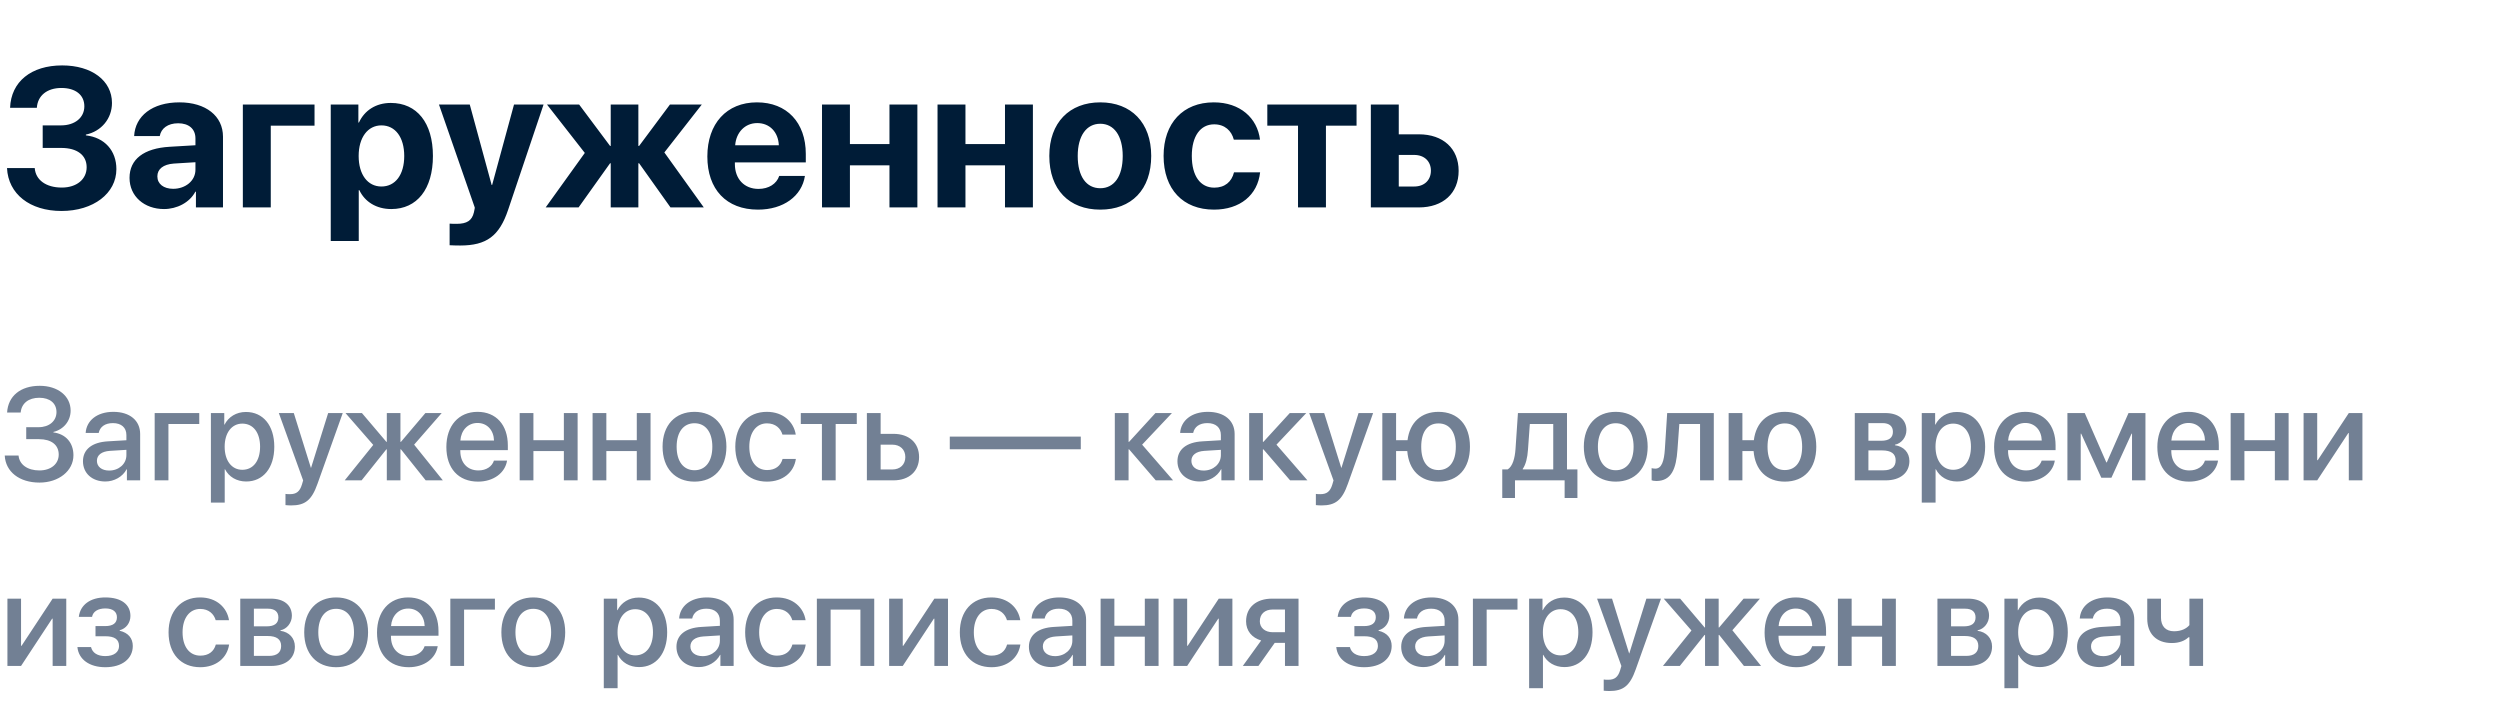
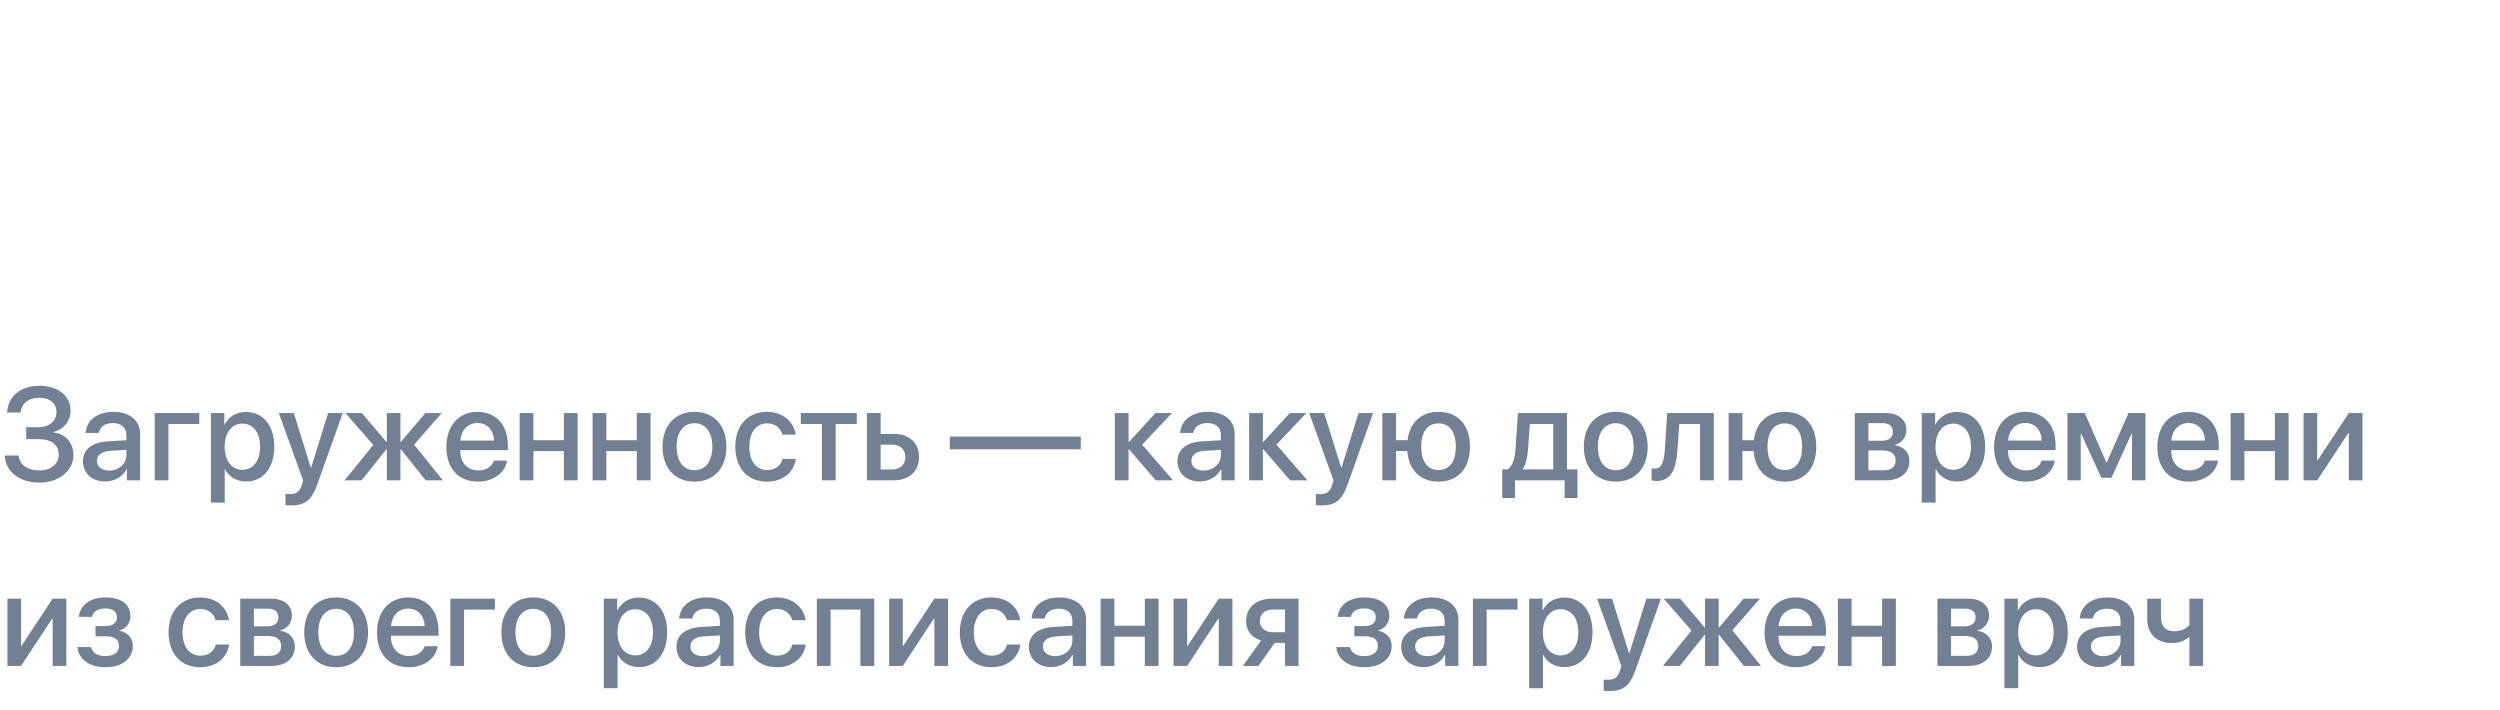
<svg xmlns="http://www.w3.org/2000/svg" width="229" height="65" viewBox="0 0 229 65" fill="none">
-   <path d="M3.911 13.551V11.485H5.59C6.855 11.485 7.726 10.782 7.726 9.736C7.726 8.699 6.926 8.058 5.625 8.058C4.307 8.058 3.445 8.761 3.375 9.877H0.923C1.011 7.486 2.848 5.992 5.695 5.992C8.411 5.992 10.257 7.39 10.257 9.429C10.257 10.861 9.29 12.03 7.866 12.329V12.399C9.58 12.593 10.661 13.797 10.661 15.493C10.661 17.717 8.552 19.325 5.634 19.325C2.733 19.325 0.756 17.77 0.642 15.396H3.182C3.261 16.486 4.219 17.181 5.66 17.181C7.022 17.181 7.937 16.425 7.937 15.317C7.937 14.21 7.066 13.551 5.616 13.551H3.911ZM15.864 17.295C16.98 17.295 17.903 16.565 17.903 15.546V14.86L15.917 14.983C14.959 15.054 14.414 15.484 14.414 16.152C14.414 16.855 14.994 17.295 15.864 17.295ZM15.021 19.149C13.227 19.149 11.865 17.989 11.865 16.293C11.865 14.579 13.184 13.586 15.53 13.445L17.903 13.305V12.681C17.903 11.802 17.288 11.292 16.321 11.292C15.363 11.292 14.757 11.767 14.634 12.461H12.287C12.384 10.633 13.94 9.376 16.436 9.376C18.852 9.376 20.426 10.624 20.426 12.523V19H17.947V17.559H17.895C17.367 18.561 16.198 19.149 15.021 19.149ZM28.811 11.512H24.803V19H22.245V9.578H28.811V11.512ZM35.798 9.429C38.188 9.429 39.656 11.248 39.656 14.289C39.656 17.321 38.197 19.149 35.842 19.149C34.471 19.149 33.416 18.481 32.915 17.418H32.862V22.076H30.296V9.578H32.827V11.222H32.88C33.39 10.114 34.435 9.429 35.798 9.429ZM34.937 17.084C36.22 17.084 37.028 16.003 37.028 14.289C37.028 12.584 36.22 11.485 34.937 11.485C33.68 11.485 32.853 12.602 32.853 14.289C32.853 15.994 33.68 17.084 34.937 17.084ZM42.152 22.489C42.065 22.489 41.265 22.48 41.185 22.463V20.485C41.265 20.503 41.73 20.503 41.827 20.503C42.768 20.503 43.233 20.204 43.409 19.457C43.409 19.422 43.506 19.044 43.488 19.009L40.21 9.578H43.031L45.035 16.943H45.079L47.083 9.578H49.79L46.547 19.211C45.738 21.628 44.56 22.489 42.152 22.489ZM60.855 13.964L64.468 19H61.418L58.544 14.957H58.474V19H55.942V14.957H55.881L52.998 19H49.983L53.569 14.008L50.106 9.578H53.051L55.881 13.366H55.942V9.578H58.474V13.366H58.544L61.365 9.578H64.283L60.855 13.964ZM69.363 11.274C68.238 11.274 67.43 12.127 67.342 13.305H71.341C71.288 12.101 70.506 11.274 69.363 11.274ZM71.376 16.117H73.731C73.45 17.963 71.763 19.202 69.434 19.202C66.533 19.202 64.793 17.348 64.793 14.333C64.793 11.327 66.551 9.376 69.337 9.376C72.079 9.376 73.811 11.23 73.811 14.096V14.878H67.315V15.036C67.315 16.381 68.168 17.304 69.478 17.304C70.418 17.304 71.139 16.838 71.376 16.117ZM81.475 19V15.142H77.853V19H75.296V9.578H77.853V13.199H81.475V9.578H84.032V19H81.475ZM92.057 19V15.142H88.436V19H85.878V9.578H88.436V13.199H92.057V9.578H94.614V19H92.057ZM100.784 19.202C97.936 19.202 96.117 17.374 96.117 14.28C96.117 11.23 97.963 9.376 100.784 9.376C103.605 9.376 105.451 11.222 105.451 14.28C105.451 17.383 103.632 19.202 100.784 19.202ZM100.784 17.242C102.041 17.242 102.841 16.179 102.841 14.289C102.841 12.417 102.032 11.336 100.784 11.336C99.536 11.336 98.719 12.417 98.719 14.289C98.719 16.179 99.519 17.242 100.784 17.242ZM115.418 12.795H113.019C112.808 11.977 112.192 11.389 111.217 11.389C109.951 11.389 109.169 12.479 109.169 14.28C109.169 16.117 109.951 17.189 111.226 17.189C112.184 17.189 112.816 16.671 113.036 15.783H115.427C115.198 17.866 113.59 19.202 111.199 19.202C108.369 19.202 106.585 17.339 106.585 14.28C106.585 11.274 108.369 9.376 111.182 9.376C113.607 9.376 115.172 10.817 115.418 12.795ZM124.26 9.578V11.512H121.456V19H118.898V11.512H116.086V9.578H124.26ZM129.542 14.192H128.127V17.084H129.542C130.474 17.084 131.071 16.495 131.071 15.634C131.071 14.773 130.465 14.192 129.542 14.192ZM125.569 19V9.578H128.127V12.303H129.964C132.188 12.303 133.611 13.604 133.611 15.651C133.611 17.699 132.188 19 129.964 19H125.569Z" fill="#001C37" />
  <path d="M2.402 40.227V39.131H3.539C4.506 39.131 5.174 38.562 5.174 37.748C5.174 36.94 4.57 36.435 3.598 36.435C2.607 36.435 1.969 36.951 1.893 37.789H0.65C0.738 36.277 1.881 35.34 3.639 35.34C5.303 35.34 6.469 36.277 6.469 37.613C6.469 38.557 5.83 39.342 4.893 39.565V39.611C6.023 39.752 6.727 40.555 6.727 41.703C6.727 43.127 5.385 44.205 3.615 44.205C1.775 44.205 0.51 43.215 0.434 41.727H1.699C1.775 42.559 2.525 43.092 3.609 43.092C4.664 43.092 5.379 42.5 5.379 41.639C5.379 40.754 4.705 40.227 3.574 40.227H2.402ZM10.002 43.103C10.887 43.103 11.578 42.494 11.578 41.691V41.205L10.06 41.299C9.305 41.352 8.877 41.685 8.877 42.213C8.877 42.752 9.322 43.103 10.002 43.103ZM9.65 44.105C8.443 44.105 7.6 43.355 7.6 42.248C7.6 41.17 8.426 40.508 9.891 40.426L11.578 40.326V39.852C11.578 39.166 11.115 38.756 10.342 38.756C9.609 38.756 9.152 39.107 9.041 39.658H7.846C7.916 38.545 8.865 37.725 10.389 37.725C11.883 37.725 12.838 38.516 12.838 39.752V44H11.625V42.986H11.596C11.238 43.672 10.459 44.105 9.65 44.105ZM18.252 38.838H15.428V44H14.168V37.836H18.252V38.838ZM22.529 37.736C24.094 37.736 25.125 38.967 25.125 40.918C25.125 42.869 24.1 44.105 22.553 44.105C21.668 44.105 20.965 43.672 20.613 42.986H20.584V46.039H19.318V37.836H20.543V38.897H20.566C20.93 38.188 21.639 37.736 22.529 37.736ZM22.195 43.033C23.197 43.033 23.824 42.213 23.824 40.918C23.824 39.629 23.197 38.803 22.195 38.803C21.229 38.803 20.578 39.647 20.578 40.918C20.578 42.201 21.223 43.033 22.195 43.033ZM26.666 46.297C26.566 46.297 26.244 46.285 26.15 46.268V45.242C26.244 45.266 26.455 45.266 26.561 45.266C27.152 45.266 27.463 45.02 27.656 44.387C27.656 44.375 27.768 44.012 27.768 44.006L25.541 37.836H26.912L28.477 42.852H28.494L30.059 37.836H31.395L29.08 44.322C28.553 45.816 27.949 46.297 26.666 46.297ZM37.934 40.73L40.565 44H38.994L36.727 41.158H36.68V44H35.432V41.158H35.391L33.123 44H31.576L34.19 40.754L31.646 37.836H33.152L35.391 40.473H35.432V37.836H36.68V40.473H36.727L38.965 37.836H40.459L37.934 40.73ZM43.74 38.744C42.855 38.744 42.234 39.418 42.17 40.35H45.252C45.223 39.406 44.625 38.744 43.74 38.744ZM45.246 42.19H46.447C46.272 43.315 45.205 44.117 43.793 44.117C41.982 44.117 40.887 42.893 40.887 40.947C40.887 39.014 42 37.725 43.74 37.725C45.451 37.725 46.518 38.932 46.518 40.801V41.234H42.164V41.31C42.164 42.383 42.809 43.092 43.822 43.092C44.543 43.092 45.076 42.728 45.246 42.19ZM51.65 44V41.316H48.861V44H47.602V37.836H48.861V40.32H51.65V37.836H52.91V44H51.65ZM58.33 44V41.316H55.541V44H54.281V37.836H55.541V40.32H58.33V37.836H59.59V44H58.33ZM63.615 44.117C61.852 44.117 60.691 42.904 60.691 40.918C60.691 38.938 61.857 37.725 63.615 37.725C65.373 37.725 66.539 38.938 66.539 40.918C66.539 42.904 65.379 44.117 63.615 44.117ZM63.615 43.074C64.611 43.074 65.25 42.289 65.25 40.918C65.25 39.553 64.606 38.768 63.615 38.768C62.625 38.768 61.98 39.553 61.98 40.918C61.98 42.289 62.625 43.074 63.615 43.074ZM72.891 39.81H71.672C71.508 39.242 71.039 38.779 70.254 38.779C69.275 38.779 68.637 39.617 68.637 40.918C68.637 42.254 69.281 43.057 70.266 43.057C71.016 43.057 71.508 42.682 71.684 42.037H72.902C72.721 43.273 71.707 44.117 70.254 44.117C68.49 44.117 67.353 42.893 67.353 40.918C67.353 38.984 68.49 37.725 70.242 37.725C71.766 37.725 72.715 38.674 72.891 39.81ZM78.481 37.836V38.838H76.547V44H75.287V38.838H73.353V37.836H78.481ZM81.732 40.73H80.666V43.004H81.732C82.459 43.004 82.928 42.547 82.928 41.867C82.928 41.182 82.453 40.73 81.732 40.73ZM79.406 44V37.836H80.666V39.74H81.844C83.268 39.74 84.188 40.566 84.188 41.867C84.188 43.174 83.268 44 81.844 44H79.406ZM99 41.152H87V39.992H99V41.152ZM104.619 40.73L107.455 44H105.867L103.424 41.158H103.377V44H102.117V37.836H103.377V40.473H103.424L105.838 37.836H107.35L104.619 40.73ZM110.256 43.103C111.141 43.103 111.832 42.494 111.832 41.691V41.205L110.314 41.299C109.559 41.352 109.131 41.685 109.131 42.213C109.131 42.752 109.576 43.103 110.256 43.103ZM109.904 44.105C108.697 44.105 107.854 43.355 107.854 42.248C107.854 41.17 108.68 40.508 110.145 40.426L111.832 40.326V39.852C111.832 39.166 111.369 38.756 110.596 38.756C109.863 38.756 109.406 39.107 109.295 39.658H108.1C108.17 38.545 109.119 37.725 110.643 37.725C112.137 37.725 113.092 38.516 113.092 39.752V44H111.879V42.986H111.85C111.492 43.672 110.713 44.105 109.904 44.105ZM116.924 40.73L119.76 44H118.172L115.729 41.158H115.682V44H114.422V37.836H115.682V40.473H115.729L118.143 37.836H119.654L116.924 40.73ZM121.049 46.297C120.949 46.297 120.627 46.285 120.533 46.268V45.242C120.627 45.266 120.838 45.266 120.943 45.266C121.535 45.266 121.846 45.02 122.039 44.387C122.039 44.375 122.15 44.012 122.15 44.006L119.924 37.836H121.295L122.859 42.852H122.877L124.441 37.836H125.777L123.463 44.322C122.936 45.816 122.332 46.297 121.049 46.297ZM131.766 44.117C130.113 44.117 129.047 43.074 128.906 41.316H127.881V44H126.621V37.836H127.881V40.32H128.93C129.135 38.691 130.184 37.725 131.766 37.725C133.547 37.725 134.648 38.926 134.648 40.918C134.648 42.916 133.553 44.117 131.766 44.117ZM131.766 43.057C132.773 43.057 133.354 42.277 133.354 40.918C133.354 39.559 132.773 38.785 131.766 38.785C130.758 38.785 130.184 39.559 130.184 40.918C130.184 42.277 130.758 43.057 131.766 43.057ZM142.277 42.998V38.838H140.133L139.963 41.193C139.916 41.92 139.764 42.553 139.482 42.951V42.998H142.277ZM138.773 45.617H137.607V42.998H138.105C138.557 42.717 138.762 41.973 138.82 41.141L139.043 37.836H143.537V42.998H144.492V45.617H143.32V44H138.773V45.617ZM148.002 44.117C146.238 44.117 145.078 42.904 145.078 40.918C145.078 38.938 146.244 37.725 148.002 37.725C149.76 37.725 150.926 38.938 150.926 40.918C150.926 42.904 149.766 44.117 148.002 44.117ZM148.002 43.074C148.998 43.074 149.637 42.289 149.637 40.918C149.637 39.553 148.992 38.768 148.002 38.768C147.012 38.768 146.367 39.553 146.367 40.918C146.367 42.289 147.012 43.074 148.002 43.074ZM153.656 41.193C153.539 42.94 153.1 44.059 151.717 44.059C151.512 44.059 151.365 44.023 151.289 43.994V42.881C151.348 42.898 151.465 42.928 151.623 42.928C152.221 42.928 152.432 42.213 152.502 41.141L152.713 37.836H156.984V44H155.725V38.838H153.826L153.656 41.193ZM163.488 44.117C161.836 44.117 160.77 43.074 160.629 41.316H159.604V44H158.344V37.836H159.604V40.32H160.652C160.857 38.691 161.906 37.725 163.488 37.725C165.27 37.725 166.371 38.926 166.371 40.918C166.371 42.916 165.275 44.117 163.488 44.117ZM163.488 43.057C164.496 43.057 165.076 42.277 165.076 40.918C165.076 39.559 164.496 38.785 163.488 38.785C162.48 38.785 161.906 39.559 161.906 40.918C161.906 42.277 162.48 43.057 163.488 43.057ZM172.441 38.756H171.146V40.373H172.318C173.033 40.373 173.391 40.098 173.391 39.553C173.391 39.043 173.057 38.756 172.441 38.756ZM172.4 41.258H171.146V43.08H172.541C173.256 43.08 173.643 42.764 173.643 42.172C173.643 41.562 173.232 41.258 172.4 41.258ZM169.898 44V37.836H172.699C173.9 37.836 174.627 38.434 174.627 39.406C174.627 40.045 174.17 40.625 173.578 40.736V40.783C174.375 40.889 174.902 41.451 174.902 42.225C174.902 43.309 174.07 44 172.734 44H169.898ZM179.244 37.736C180.809 37.736 181.84 38.967 181.84 40.918C181.84 42.869 180.814 44.105 179.268 44.105C178.383 44.105 177.68 43.672 177.328 42.986H177.299V46.039H176.033V37.836H177.258V38.897H177.281C177.645 38.188 178.354 37.736 179.244 37.736ZM178.91 43.033C179.912 43.033 180.539 42.213 180.539 40.918C180.539 39.629 179.912 38.803 178.91 38.803C177.943 38.803 177.293 39.647 177.293 40.918C177.293 42.201 177.938 43.033 178.91 43.033ZM185.514 38.744C184.629 38.744 184.008 39.418 183.943 40.35H187.025C186.996 39.406 186.398 38.744 185.514 38.744ZM187.02 42.19H188.221C188.045 43.315 186.979 44.117 185.566 44.117C183.756 44.117 182.66 42.893 182.66 40.947C182.66 39.014 183.773 37.725 185.514 37.725C187.225 37.725 188.291 38.932 188.291 40.801V41.234H183.938V41.31C183.938 42.383 184.582 43.092 185.596 43.092C186.316 43.092 186.85 42.728 187.02 42.19ZM190.594 44H189.375V37.836H190.963L192.938 42.353H192.984L194.971 37.836H196.523V44H195.293V39.723H195.252L193.406 43.76H192.48L190.635 39.723H190.594V44ZM200.467 38.744C199.582 38.744 198.961 39.418 198.896 40.35H201.979C201.949 39.406 201.352 38.744 200.467 38.744ZM201.973 42.19H203.174C202.998 43.315 201.932 44.117 200.52 44.117C198.709 44.117 197.613 42.893 197.613 40.947C197.613 39.014 198.727 37.725 200.467 37.725C202.178 37.725 203.244 38.932 203.244 40.801V41.234H198.891V41.31C198.891 42.383 199.535 43.092 200.549 43.092C201.27 43.092 201.803 42.728 201.973 42.19ZM208.377 44V41.316H205.588V44H204.328V37.836H205.588V40.32H208.377V37.836H209.637V44H208.377ZM212.256 44H211.008V37.836H212.256V42.154H212.303L215.15 37.836H216.398V44H215.15V39.67H215.104L212.256 44ZM1.928 61H0.68V54.836H1.928V59.154H1.975L4.822 54.836H6.07V61H4.822V56.67H4.775L1.928 61ZM9.645 61.117C8.203 61.117 7.201 60.408 7.09 59.272H8.338C8.467 59.805 8.936 60.098 9.645 60.098C10.453 60.098 10.904 59.723 10.904 59.178C10.904 58.562 10.488 58.281 9.65 58.281H8.748V57.35H9.633C10.342 57.35 10.711 57.08 10.711 56.541C10.711 56.066 10.371 55.732 9.65 55.732C8.971 55.732 8.514 56.025 8.432 56.506H7.219C7.348 55.41 8.268 54.725 9.645 54.725C11.139 54.725 11.947 55.393 11.947 56.418C11.947 57.045 11.56 57.578 10.963 57.73V57.777C11.748 57.959 12.164 58.469 12.164 59.172C12.164 60.344 11.174 61.117 9.645 61.117ZM20.977 56.81H19.758C19.594 56.242 19.125 55.779 18.34 55.779C17.361 55.779 16.723 56.617 16.723 57.918C16.723 59.254 17.367 60.057 18.352 60.057C19.102 60.057 19.594 59.682 19.77 59.037H20.988C20.807 60.273 19.793 61.117 18.34 61.117C16.576 61.117 15.44 59.893 15.44 57.918C15.44 55.984 16.576 54.725 18.328 54.725C19.852 54.725 20.801 55.674 20.977 56.81ZM24.551 55.756H23.256V57.373H24.428C25.143 57.373 25.5 57.098 25.5 56.553C25.5 56.043 25.166 55.756 24.551 55.756ZM24.51 58.258H23.256V60.08H24.65C25.365 60.08 25.752 59.764 25.752 59.172C25.752 58.562 25.342 58.258 24.51 58.258ZM22.008 61V54.836H24.809C26.01 54.836 26.736 55.434 26.736 56.406C26.736 57.045 26.279 57.625 25.688 57.736V57.783C26.484 57.889 27.012 58.451 27.012 59.225C27.012 60.309 26.18 61 24.844 61H22.008ZM30.791 61.117C29.027 61.117 27.867 59.904 27.867 57.918C27.867 55.938 29.033 54.725 30.791 54.725C32.549 54.725 33.715 55.938 33.715 57.918C33.715 59.904 32.555 61.117 30.791 61.117ZM30.791 60.074C31.787 60.074 32.426 59.289 32.426 57.918C32.426 56.553 31.781 55.768 30.791 55.768C29.801 55.768 29.156 56.553 29.156 57.918C29.156 59.289 29.801 60.074 30.791 60.074ZM37.389 55.744C36.504 55.744 35.883 56.418 35.818 57.35H38.9C38.871 56.406 38.273 55.744 37.389 55.744ZM38.895 59.19H40.096C39.92 60.315 38.853 61.117 37.441 61.117C35.631 61.117 34.535 59.893 34.535 57.947C34.535 56.014 35.648 54.725 37.389 54.725C39.1 54.725 40.166 55.932 40.166 57.801V58.234H35.812V58.31C35.812 59.383 36.457 60.092 37.471 60.092C38.191 60.092 38.725 59.728 38.895 59.19ZM45.334 55.838H42.51V61H41.25V54.836H45.334V55.838ZM48.85 61.117C47.086 61.117 45.926 59.904 45.926 57.918C45.926 55.938 47.092 54.725 48.85 54.725C50.607 54.725 51.773 55.938 51.773 57.918C51.773 59.904 50.613 61.117 48.85 61.117ZM48.85 60.074C49.846 60.074 50.484 59.289 50.484 57.918C50.484 56.553 49.84 55.768 48.85 55.768C47.859 55.768 47.215 56.553 47.215 57.918C47.215 59.289 47.859 60.074 48.85 60.074ZM58.518 54.736C60.082 54.736 61.113 55.967 61.113 57.918C61.113 59.869 60.088 61.105 58.541 61.105C57.656 61.105 56.953 60.672 56.602 59.986H56.572V63.039H55.307V54.836H56.531V55.897H56.555C56.918 55.188 57.627 54.736 58.518 54.736ZM58.184 60.033C59.185 60.033 59.812 59.213 59.812 57.918C59.812 56.629 59.185 55.803 58.184 55.803C57.217 55.803 56.566 56.647 56.566 57.918C56.566 59.201 57.211 60.033 58.184 60.033ZM64.365 60.103C65.25 60.103 65.941 59.494 65.941 58.691V58.205L64.424 58.299C63.668 58.352 63.24 58.685 63.24 59.213C63.24 59.752 63.685 60.103 64.365 60.103ZM64.014 61.105C62.807 61.105 61.963 60.355 61.963 59.248C61.963 58.17 62.789 57.508 64.254 57.426L65.941 57.326V56.852C65.941 56.166 65.478 55.756 64.705 55.756C63.973 55.756 63.516 56.107 63.404 56.658H62.209C62.279 55.545 63.228 54.725 64.752 54.725C66.246 54.725 67.201 55.516 67.201 56.752V61H65.988V59.986H65.959C65.602 60.672 64.822 61.105 64.014 61.105ZM73.793 56.81H72.574C72.41 56.242 71.941 55.779 71.156 55.779C70.178 55.779 69.539 56.617 69.539 57.918C69.539 59.254 70.184 60.057 71.168 60.057C71.918 60.057 72.41 59.682 72.586 59.037H73.805C73.623 60.273 72.609 61.117 71.156 61.117C69.393 61.117 68.256 59.893 68.256 57.918C68.256 55.984 69.393 54.725 71.144 54.725C72.668 54.725 73.617 55.674 73.793 56.81ZM78.814 61V55.838H76.084V61H74.824V54.836H80.08V61H78.814ZM82.693 61H81.445V54.836H82.693V59.154H82.74L85.588 54.836H86.836V61H85.588V56.67H85.541L82.693 61ZM93.457 56.81H92.238C92.074 56.242 91.606 55.779 90.82 55.779C89.842 55.779 89.203 56.617 89.203 57.918C89.203 59.254 89.848 60.057 90.832 60.057C91.582 60.057 92.074 59.682 92.25 59.037H93.469C93.287 60.273 92.273 61.117 90.82 61.117C89.057 61.117 87.92 59.893 87.92 57.918C87.92 55.984 89.057 54.725 90.809 54.725C92.332 54.725 93.281 55.674 93.457 56.81ZM96.65 60.103C97.535 60.103 98.227 59.494 98.227 58.691V58.205L96.709 58.299C95.953 58.352 95.525 58.685 95.525 59.213C95.525 59.752 95.971 60.103 96.65 60.103ZM96.299 61.105C95.092 61.105 94.248 60.355 94.248 59.248C94.248 58.17 95.074 57.508 96.539 57.426L98.227 57.326V56.852C98.227 56.166 97.764 55.756 96.99 55.756C96.258 55.756 95.801 56.107 95.689 56.658H94.494C94.564 55.545 95.514 54.725 97.037 54.725C98.531 54.725 99.486 55.516 99.486 56.752V61H98.273V59.986H98.244C97.887 60.672 97.107 61.105 96.299 61.105ZM104.865 61V58.316H102.076V61H100.816V54.836H102.076V57.32H104.865V54.836H106.125V61H104.865ZM108.744 61H107.496V54.836H108.744V59.154H108.791L111.639 54.836H112.887V61H111.639V56.67H111.592L108.744 61ZM116.584 57.912H117.703V55.832H116.584C115.863 55.832 115.4 56.242 115.4 56.91C115.4 57.496 115.869 57.912 116.584 57.912ZM117.703 61V58.885H116.766L115.271 61H113.842L115.523 58.668C114.668 58.416 114.141 57.777 114.141 56.916C114.141 55.633 115.078 54.836 116.52 54.836H118.945V61H117.703ZM124.957 61.117C123.516 61.117 122.514 60.408 122.402 59.272H123.65C123.779 59.805 124.248 60.098 124.957 60.098C125.766 60.098 126.217 59.723 126.217 59.178C126.217 58.562 125.801 58.281 124.963 58.281H124.061V57.35H124.945C125.654 57.35 126.023 57.08 126.023 56.541C126.023 56.066 125.684 55.732 124.963 55.732C124.283 55.732 123.826 56.025 123.744 56.506H122.531C122.66 55.41 123.58 54.725 124.957 54.725C126.451 54.725 127.26 55.393 127.26 56.418C127.26 57.045 126.873 57.578 126.275 57.73V57.777C127.061 57.959 127.477 58.469 127.477 59.172C127.477 60.344 126.486 61.117 124.957 61.117ZM130.752 60.103C131.637 60.103 132.328 59.494 132.328 58.691V58.205L130.811 58.299C130.055 58.352 129.627 58.685 129.627 59.213C129.627 59.752 130.072 60.103 130.752 60.103ZM130.4 61.105C129.193 61.105 128.35 60.355 128.35 59.248C128.35 58.17 129.176 57.508 130.641 57.426L132.328 57.326V56.852C132.328 56.166 131.865 55.756 131.092 55.756C130.359 55.756 129.902 56.107 129.791 56.658H128.596C128.666 55.545 129.615 54.725 131.139 54.725C132.633 54.725 133.588 55.516 133.588 56.752V61H132.375V59.986H132.346C131.988 60.672 131.209 61.105 130.4 61.105ZM139.002 55.838H136.178V61H134.918V54.836H139.002V55.838ZM143.279 54.736C144.844 54.736 145.875 55.967 145.875 57.918C145.875 59.869 144.85 61.105 143.303 61.105C142.418 61.105 141.715 60.672 141.363 59.986H141.334V63.039H140.068V54.836H141.293V55.897H141.316C141.68 55.188 142.389 54.736 143.279 54.736ZM142.945 60.033C143.947 60.033 144.574 59.213 144.574 57.918C144.574 56.629 143.947 55.803 142.945 55.803C141.979 55.803 141.328 56.647 141.328 57.918C141.328 59.201 141.973 60.033 142.945 60.033ZM147.416 63.297C147.316 63.297 146.994 63.285 146.9 63.268V62.242C146.994 62.266 147.205 62.266 147.311 62.266C147.902 62.266 148.213 62.02 148.406 61.387C148.406 61.375 148.518 61.012 148.518 61.006L146.291 54.836H147.662L149.227 59.852H149.244L150.809 54.836H152.145L149.83 61.322C149.303 62.816 148.699 63.297 147.416 63.297ZM158.684 57.73L161.314 61H159.744L157.477 58.158H157.43V61H156.182V58.158H156.141L153.873 61H152.326L154.939 57.754L152.396 54.836H153.902L156.141 57.473H156.182V54.836H157.43V57.473H157.477L159.715 54.836H161.209L158.684 57.73ZM164.49 55.744C163.605 55.744 162.984 56.418 162.92 57.35H166.002C165.973 56.406 165.375 55.744 164.49 55.744ZM165.996 59.19H167.197C167.021 60.315 165.955 61.117 164.543 61.117C162.732 61.117 161.637 59.893 161.637 57.947C161.637 56.014 162.75 54.725 164.49 54.725C166.201 54.725 167.268 55.932 167.268 57.801V58.234H162.914V58.31C162.914 59.383 163.559 60.092 164.572 60.092C165.293 60.092 165.826 59.728 165.996 59.19ZM172.4 61V58.316H169.611V61H168.352V54.836H169.611V57.32H172.4V54.836H173.66V61H172.4ZM180.012 55.756H178.717V57.373H179.889C180.604 57.373 180.961 57.098 180.961 56.553C180.961 56.043 180.627 55.756 180.012 55.756ZM179.971 58.258H178.717V60.08H180.111C180.826 60.08 181.213 59.764 181.213 59.172C181.213 58.562 180.803 58.258 179.971 58.258ZM177.469 61V54.836H180.27C181.471 54.836 182.197 55.434 182.197 56.406C182.197 57.045 181.74 57.625 181.148 57.736V57.783C181.945 57.889 182.473 58.451 182.473 59.225C182.473 60.309 181.641 61 180.305 61H177.469ZM186.814 54.736C188.379 54.736 189.41 55.967 189.41 57.918C189.41 59.869 188.385 61.105 186.838 61.105C185.953 61.105 185.25 60.672 184.898 59.986H184.869V63.039H183.604V54.836H184.828V55.897H184.852C185.215 55.188 185.924 54.736 186.814 54.736ZM186.48 60.033C187.482 60.033 188.109 59.213 188.109 57.918C188.109 56.629 187.482 55.803 186.48 55.803C185.514 55.803 184.863 56.647 184.863 57.918C184.863 59.201 185.508 60.033 186.48 60.033ZM192.662 60.103C193.547 60.103 194.238 59.494 194.238 58.691V58.205L192.721 58.299C191.965 58.352 191.537 58.685 191.537 59.213C191.537 59.752 191.982 60.103 192.662 60.103ZM192.311 61.105C191.104 61.105 190.26 60.355 190.26 59.248C190.26 58.17 191.086 57.508 192.551 57.426L194.238 57.326V56.852C194.238 56.166 193.775 55.756 193.002 55.756C192.27 55.756 191.812 56.107 191.701 56.658H190.506C190.576 55.545 191.525 54.725 193.049 54.725C194.543 54.725 195.498 55.516 195.498 56.752V61H194.285V59.986H194.256C193.898 60.672 193.119 61.105 192.311 61.105ZM201.803 61H200.549V58.375H200.467C200.133 58.691 199.623 58.902 198.943 58.902C197.49 58.902 196.688 58.018 196.688 56.67V54.836H197.947V56.576C197.947 57.344 198.363 57.824 199.143 57.824C199.828 57.824 200.291 57.566 200.549 57.262V54.836H201.803V61Z" fill="#728094" />
</svg>